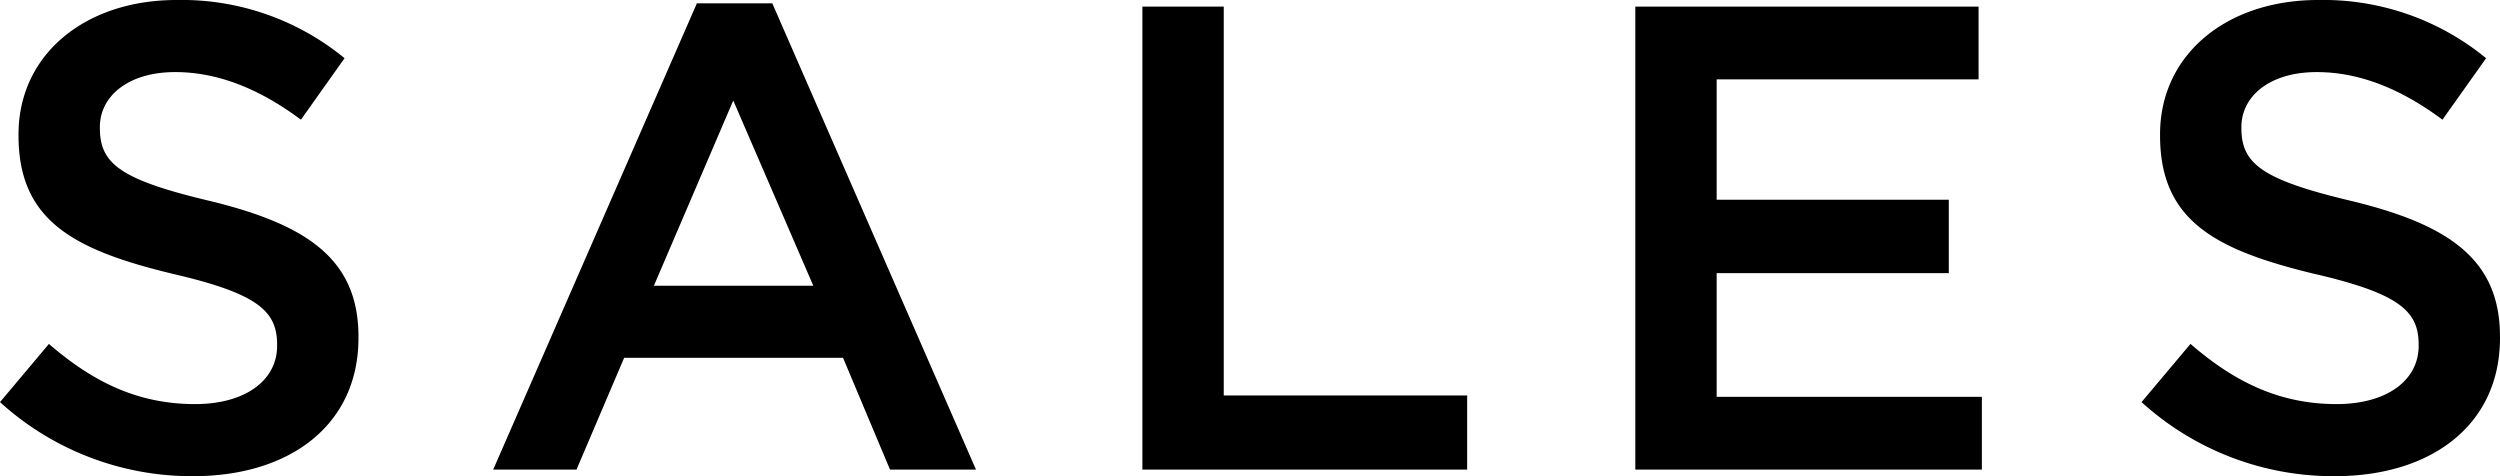
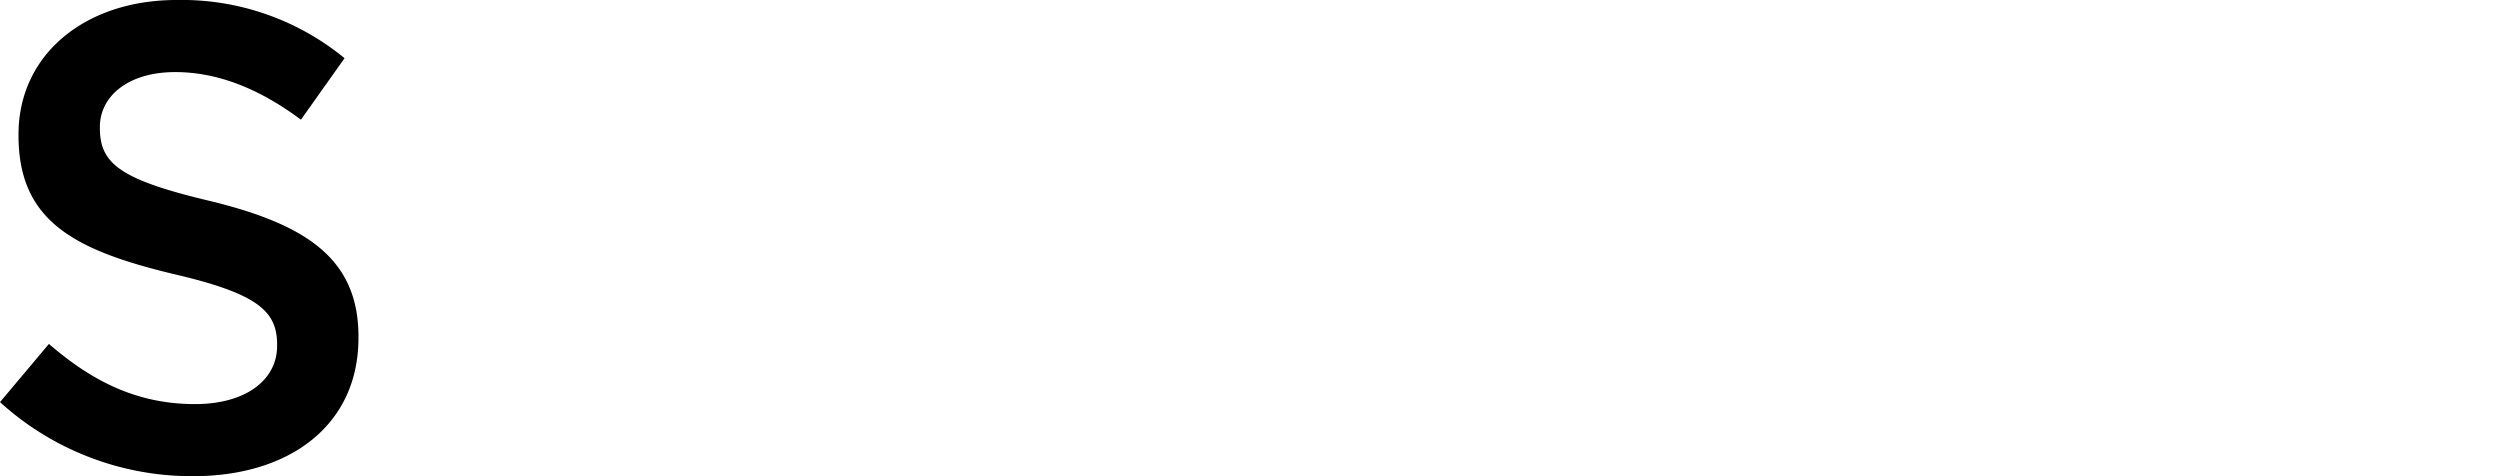
<svg xmlns="http://www.w3.org/2000/svg" viewBox="0 0 226.798 43.198">
  <title>ttl_sales</title>
  <g id="レイヤー_2" data-name="レイヤー 2">
    <g id="レイヤー_1-2" data-name="レイヤー 1">
      <path d="M0,36.479,4.439,31.2c4.02,3.48,8.1,5.459,13.26,5.459,4.56,0,7.44-2.159,7.44-5.28v-.119c0-3-1.68-4.62-9.48-6.42C6.72,22.679,1.68,20.039,1.68,12.3v-.12C1.68,4.979,7.68,0,16.019,0A23.275,23.275,0,0,1,31.258,5.28L27.3,10.859C23.519,8.04,19.739,6.54,15.9,6.54c-4.319,0-6.839,2.22-6.839,4.98v.12c0,3.239,1.919,4.679,10.019,6.6,8.879,2.16,13.44,5.34,13.44,12.3v.12c0,7.86-6.18,12.539-15,12.539A25.873,25.873,0,0,1,0,36.479Z" />
-       <path d="M63.221.3h6.84L88.54,42.6h-7.8l-4.26-10.14H56.622L52.3,42.6H44.742Zm10.56,25.619-7.26-16.8-7.2,16.8Z" />
-       <path d="M103.637.6h7.38V35.878H133.1V42.6H103.637Z" />
-       <path d="M148.355.6h31.139V7.2h-23.76V18.119h21.059v6.66H155.734V36h24.059v6.6H148.355Z" />
-       <path d="M194.279,36.479l4.44-5.28c4.02,3.48,8.1,5.459,13.26,5.459,4.559,0,7.439-2.159,7.439-5.28v-.119c0-3-1.68-4.62-9.48-6.42-8.939-2.16-13.979-4.8-13.979-12.54v-.12c0-7.2,6-12.179,14.339-12.179a23.28,23.28,0,0,1,15.24,5.28l-3.96,5.579c-3.78-2.819-7.56-4.319-11.4-4.319-4.319,0-6.839,2.22-6.839,4.98v.12c0,3.239,1.92,4.679,10.019,6.6,8.88,2.16,13.44,5.34,13.44,12.3v.12c0,7.86-6.18,12.539-15,12.539A25.873,25.873,0,0,1,194.279,36.479Z" />
    </g>
  </g>
</svg>